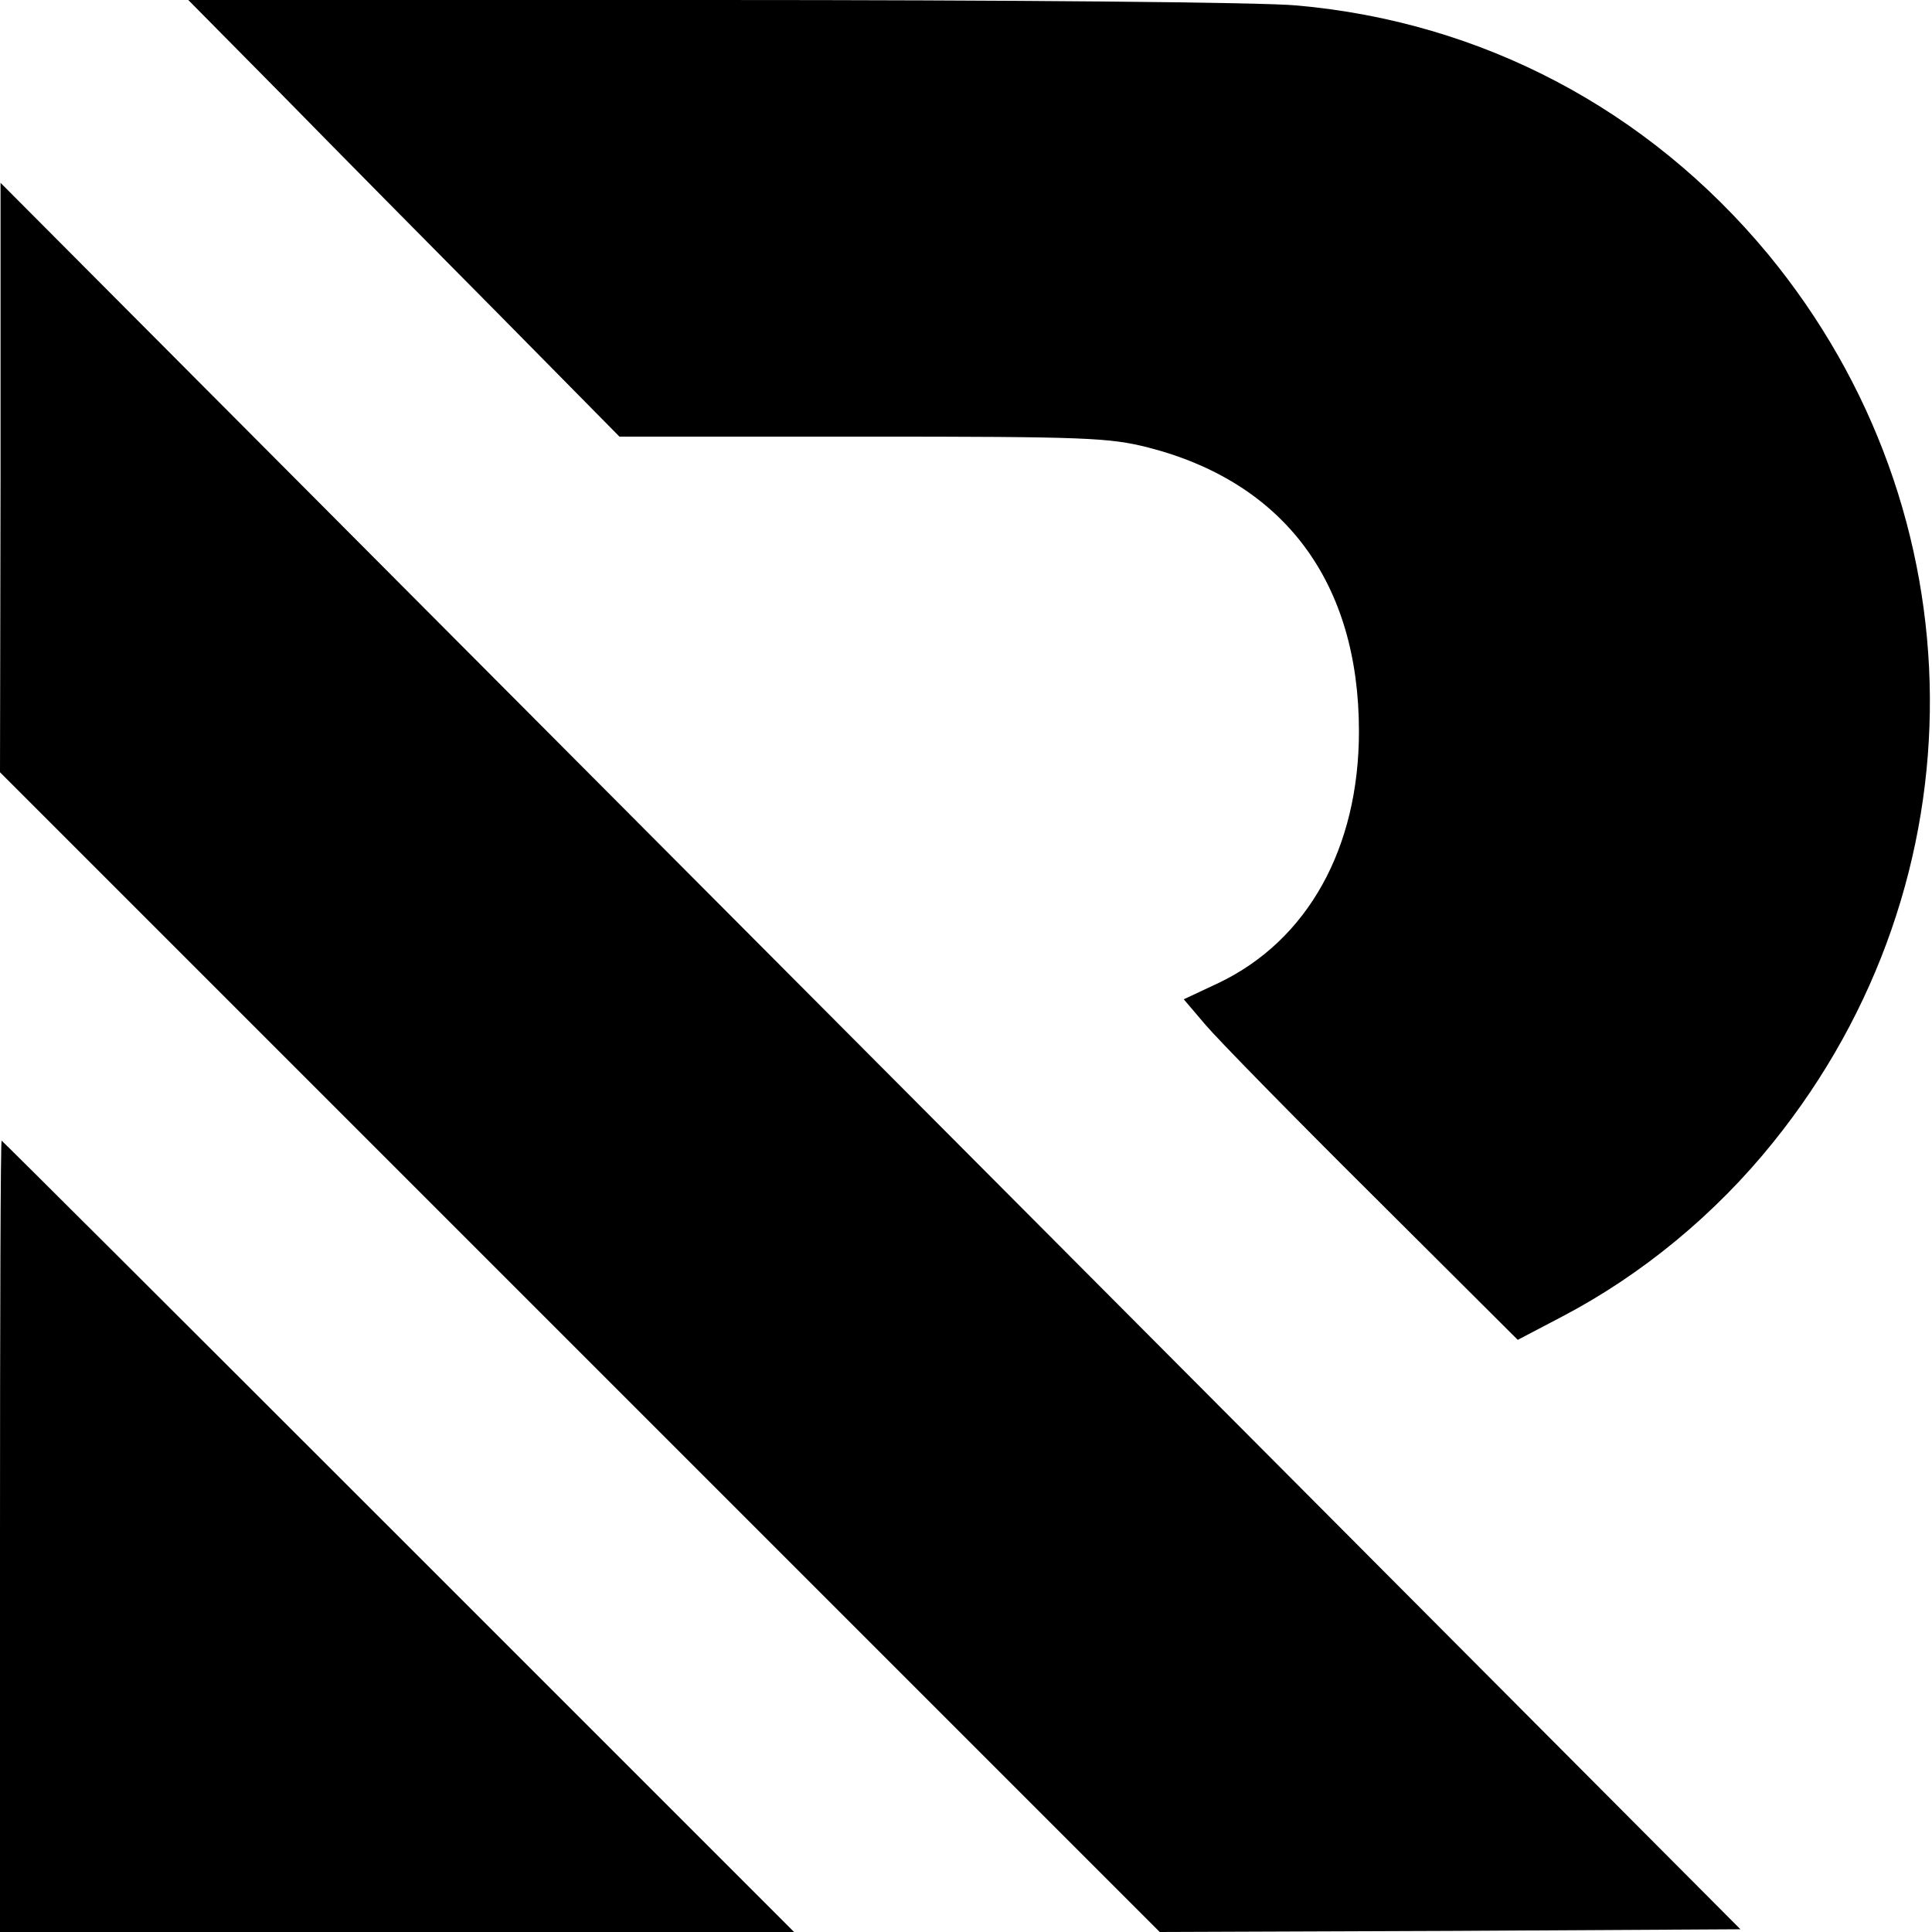
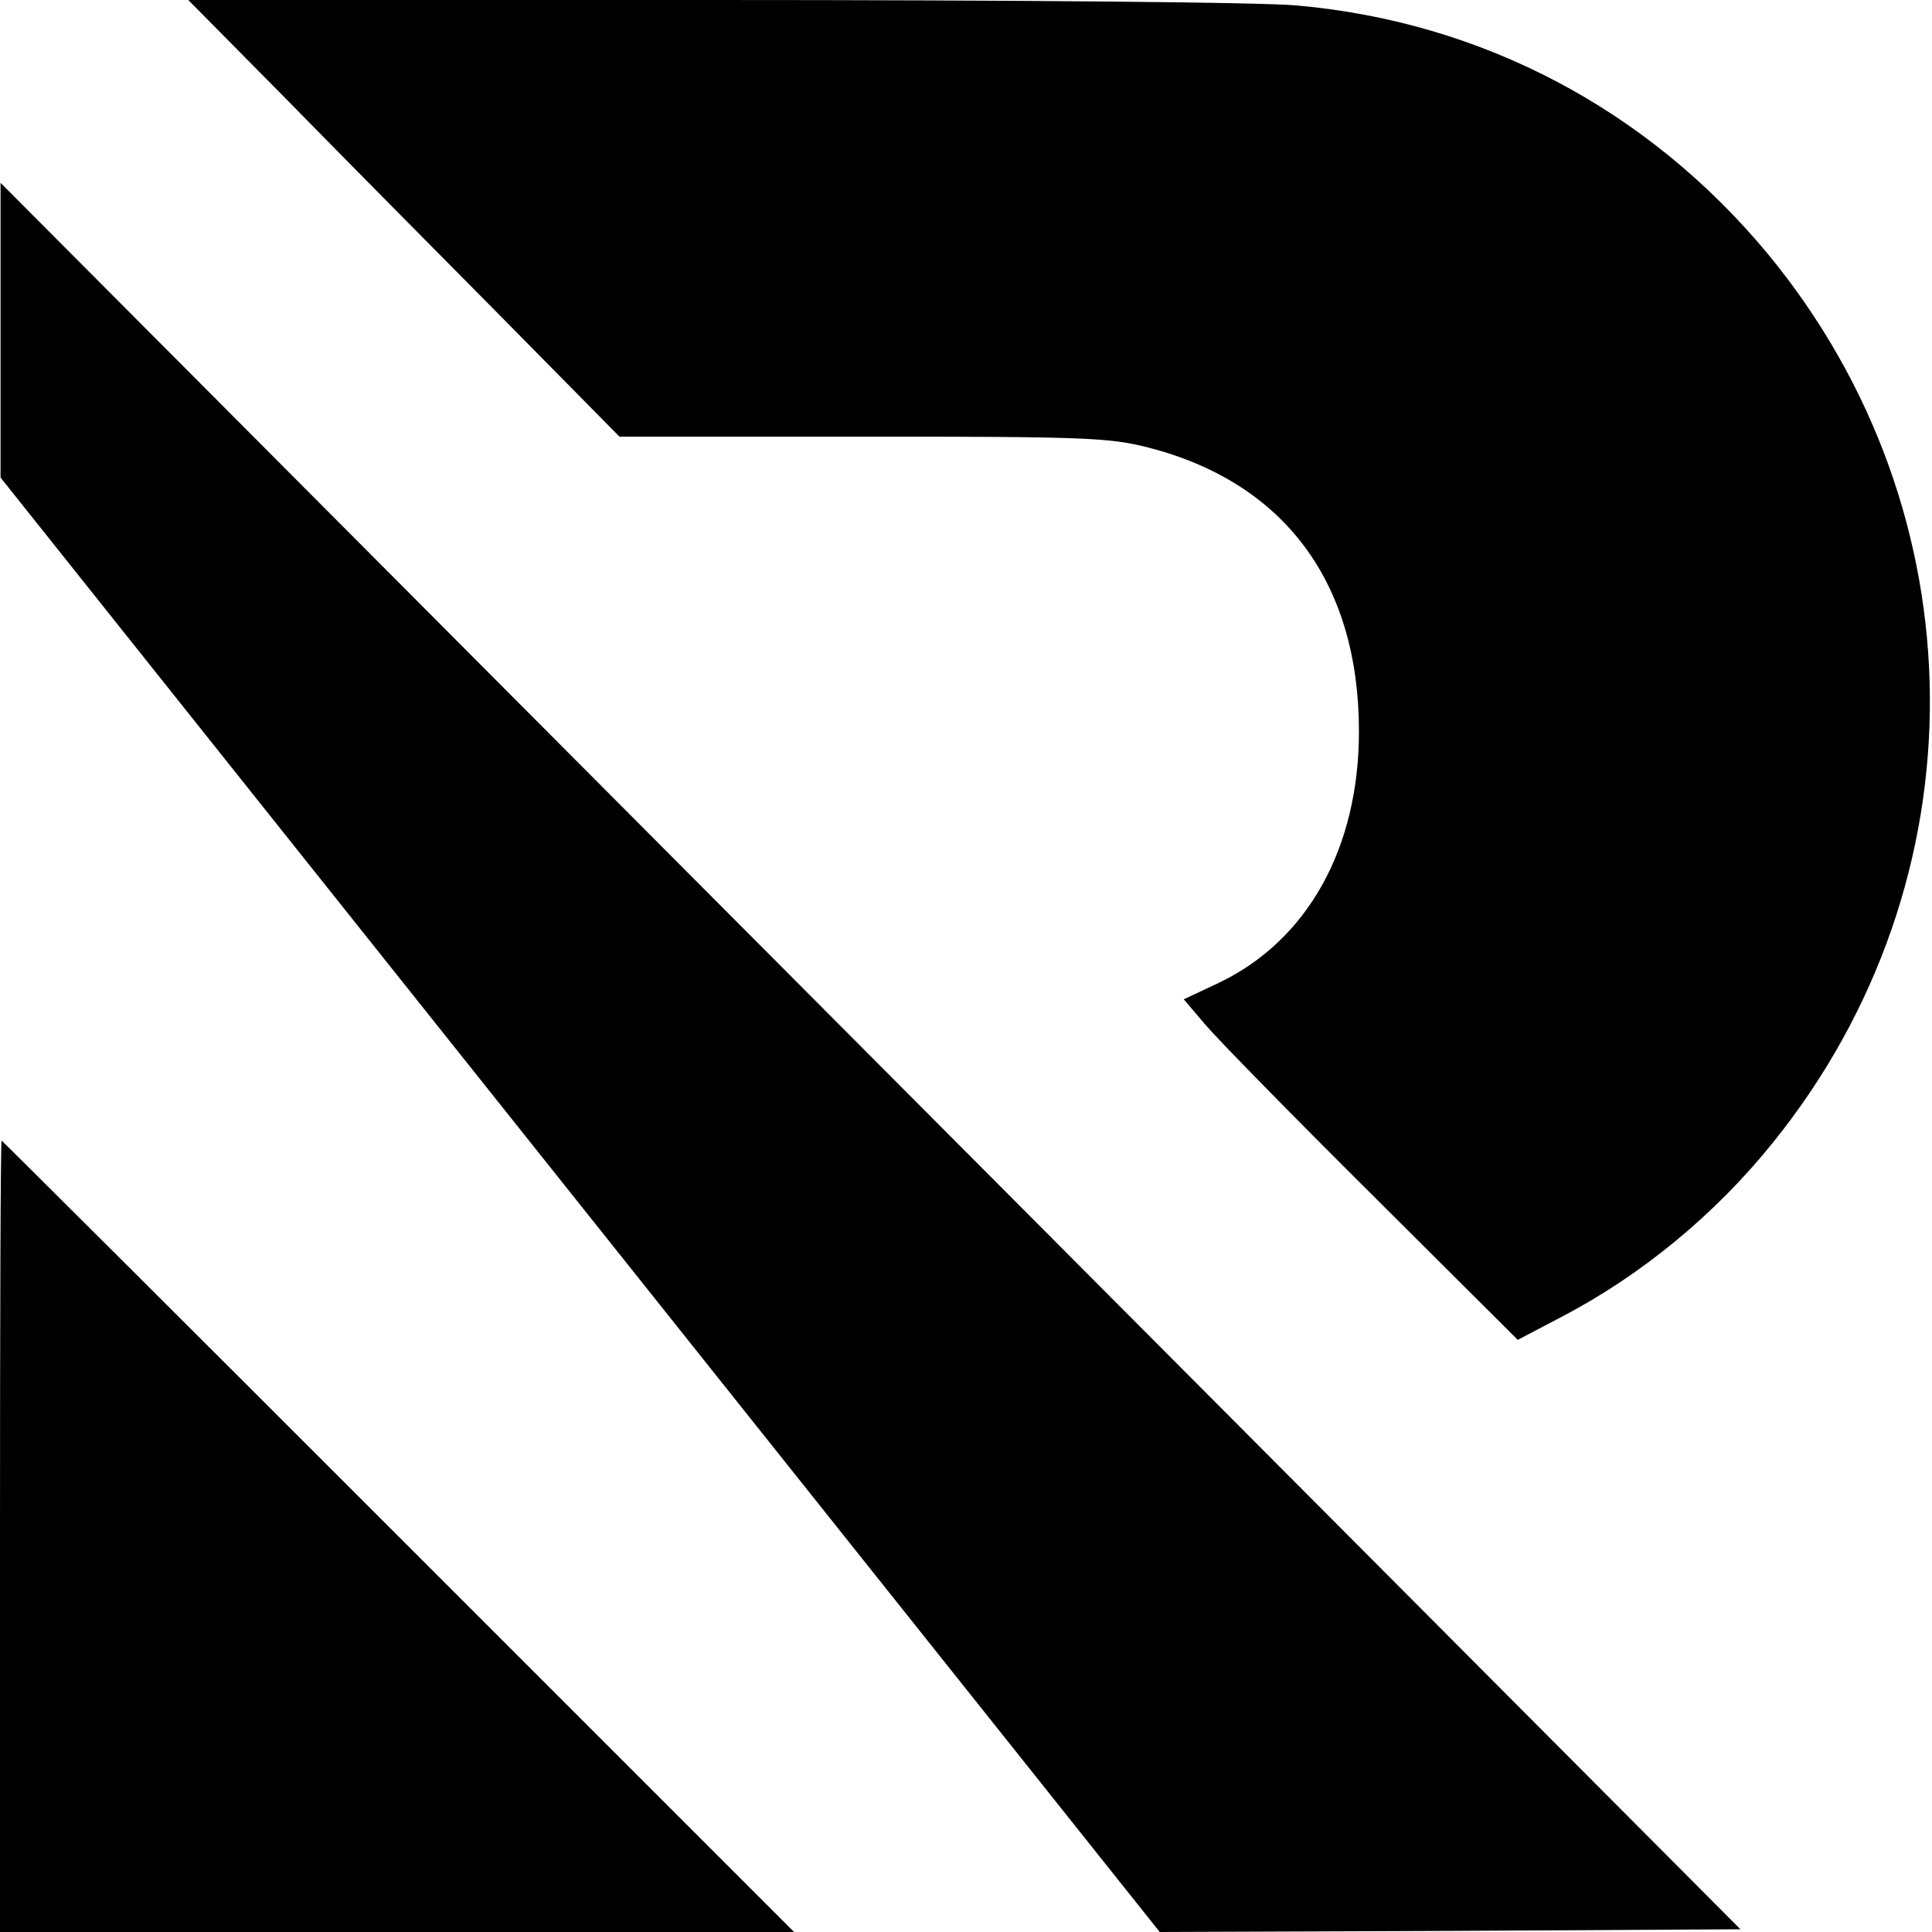
<svg xmlns="http://www.w3.org/2000/svg" version="1" width="472" height="472" viewBox="0 0 354 354">
-   <path d="M52 17.7c9.6 9.8 27.4 27.8 39.5 40l22 22.3h44.6c41.1 0 45.2.2 52.3 2 24.9 6.4 38.6 24.7 38.6 52 0 21.4-9.4 38.3-25.7 46.1l-6.4 3 4 4.7c2.2 2.6 15.9 16.6 30.6 31.2l26.6 26.5 8.2-4.3c14.5-7.6 28-18.7 38.6-31.9 38.7-48 38.2-115.3-1-162.8C301.9 20 271.5 4 237.6 1 231.3.4 185 0 130.5 0h-96L52 17.7zM.1 87.5l-.1 54 106.3 106.3L212.5 354l53.2-.2 53.2-.3-159.4-160L.1 33.5v54zM0 281.5V354h145.5L73 281.5C33.1 241.6.4 209 .3 209c-.2 0-.3 32.6-.3 72.5z" />
+   <path d="M52 17.7c9.6 9.8 27.4 27.8 39.5 40l22 22.3h44.6c41.1 0 45.2.2 52.3 2 24.9 6.4 38.6 24.7 38.6 52 0 21.4-9.4 38.3-25.7 46.1l-6.4 3 4 4.7c2.2 2.6 15.9 16.6 30.6 31.2l26.6 26.5 8.2-4.3c14.5-7.6 28-18.7 38.6-31.9 38.7-48 38.2-115.3-1-162.8C301.9 20 271.5 4 237.6 1 231.3.4 185 0 130.5 0h-96L52 17.7zM.1 87.5L212.5 354l53.2-.2 53.2-.3-159.4-160L.1 33.5v54zM0 281.5V354h145.5L73 281.5C33.1 241.6.4 209 .3 209c-.2 0-.3 32.6-.3 72.5z" />
</svg>